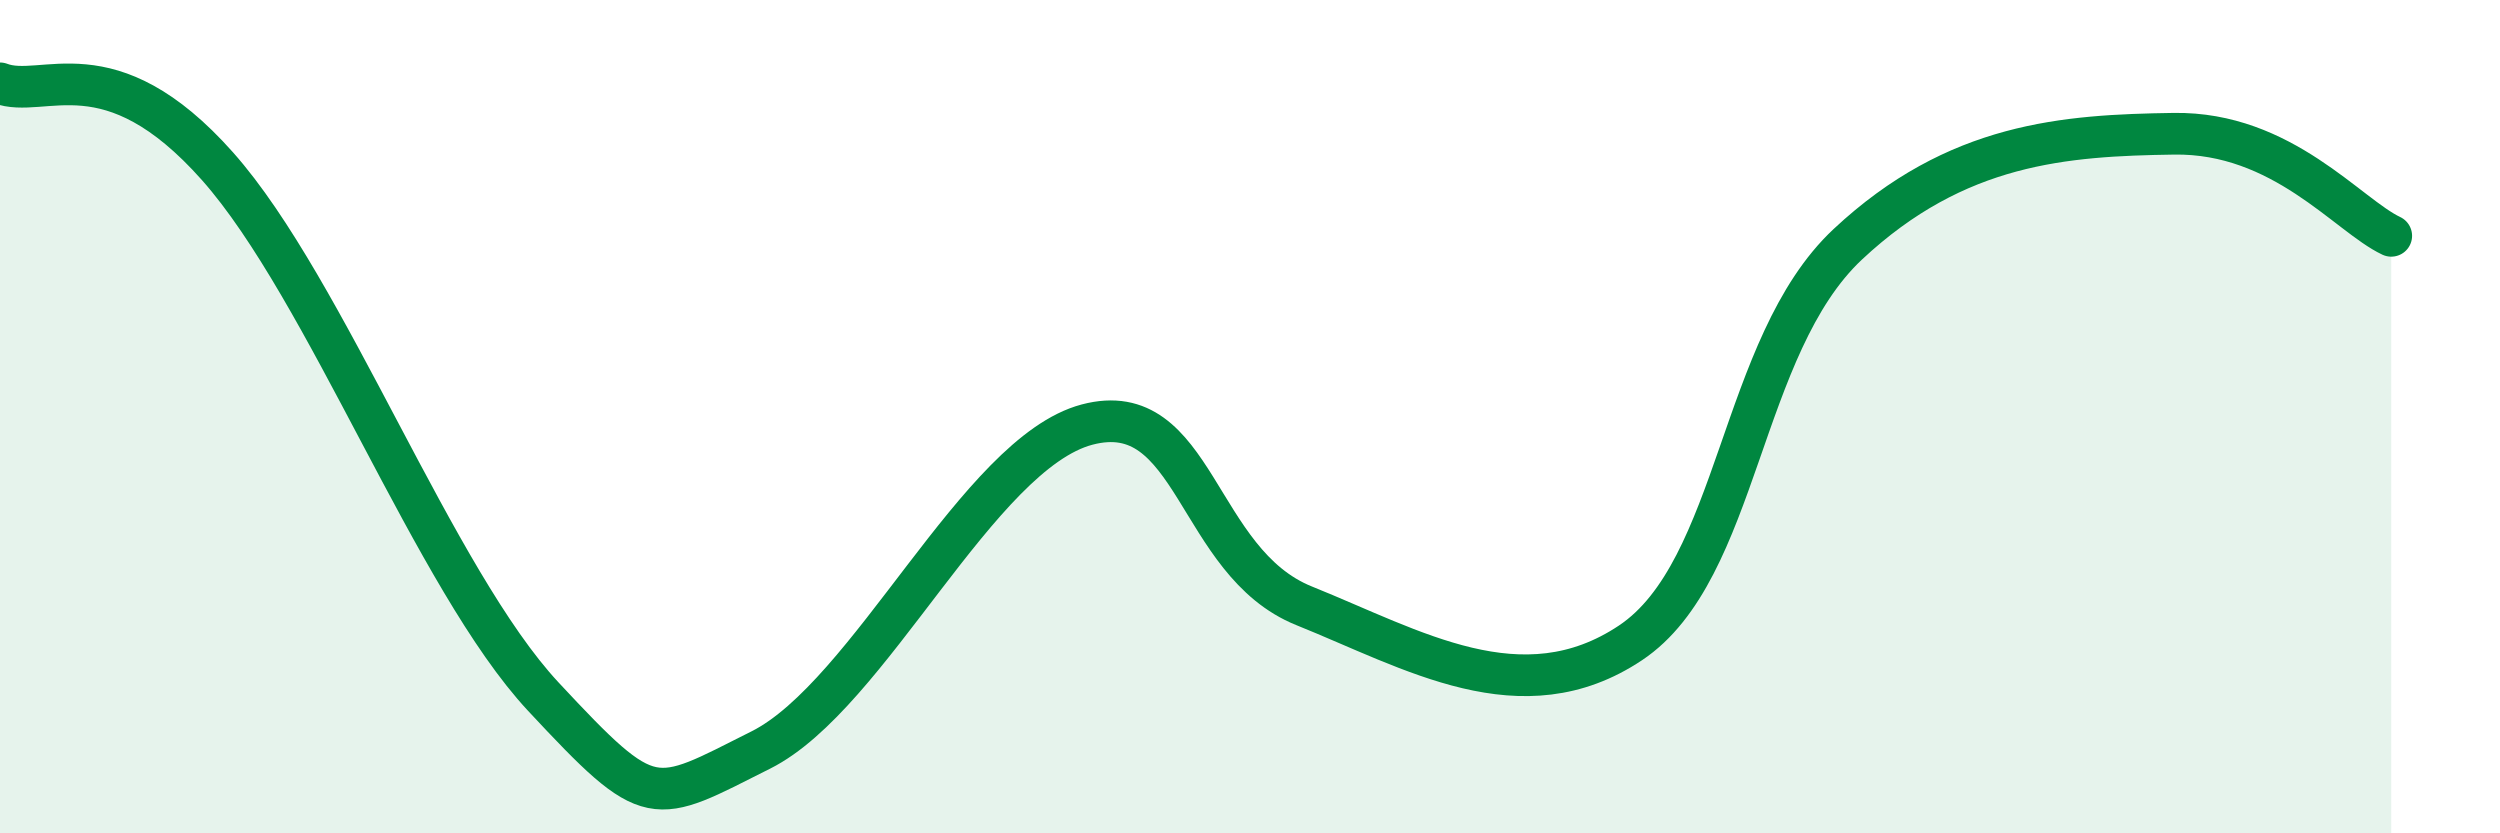
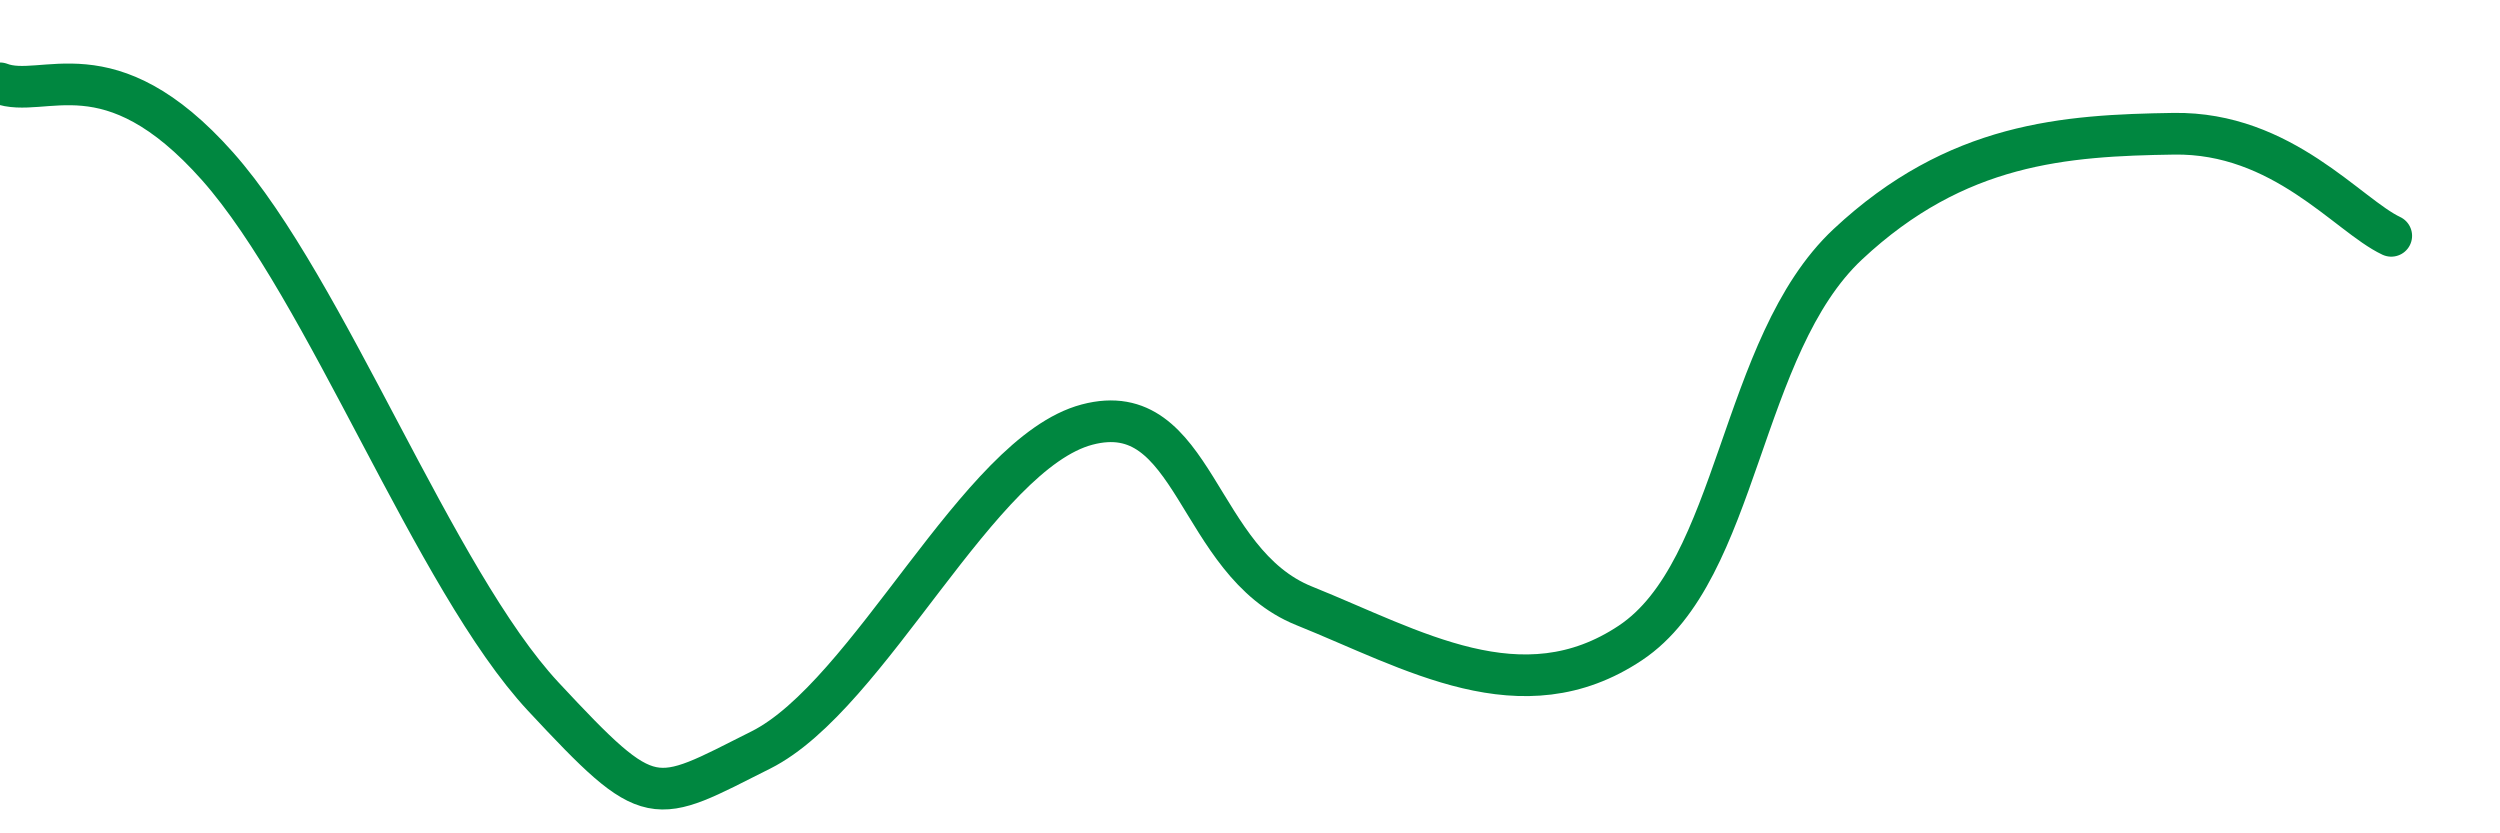
<svg xmlns="http://www.w3.org/2000/svg" width="60" height="20" viewBox="0 0 60 20">
-   <path d="M 0,2 C 1.04,2.4 2.61,1.05 5.22,3.99 C 7.83,6.93 10.43,13.92 13.04,16.72 C 15.65,19.52 15.65,19.31 18.26,18 C 20.87,16.69 23.48,10.88 26.09,10.19 C 28.7,9.5 28.69,13.49 31.3,14.54 C 33.91,15.59 36.52,17.17 39.13,15.43 C 41.74,13.69 41.74,8.3 44.35,5.86 C 46.96,3.42 49.56,3.25 52.17,3.21 C 54.78,3.17 56.35,5.17 57.39,5.66L57.39 20L0 20Z" fill="#008740" opacity="0.1" stroke-linecap="round" stroke-linejoin="round" />
  <path d="M 0,2 C 1.04,2.4 2.61,1.05 5.22,3.99 C 7.83,6.93 10.43,13.92 13.04,16.72 C 15.65,19.52 15.65,19.31 18.26,18 C 20.87,16.69 23.48,10.88 26.09,10.19 C 28.7,9.5 28.69,13.49 31.3,14.54 C 33.91,15.59 36.52,17.17 39.13,15.43 C 41.74,13.69 41.74,8.3 44.35,5.86 C 46.96,3.42 49.56,3.25 52.17,3.21 C 54.78,3.17 56.35,5.17 57.39,5.66" stroke="#008740" stroke-width="1" fill="none" stroke-linecap="round" stroke-linejoin="round" />
</svg>